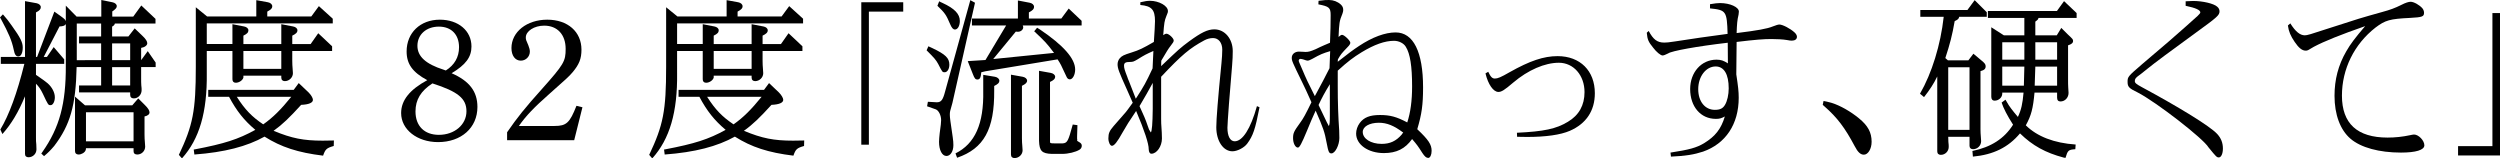
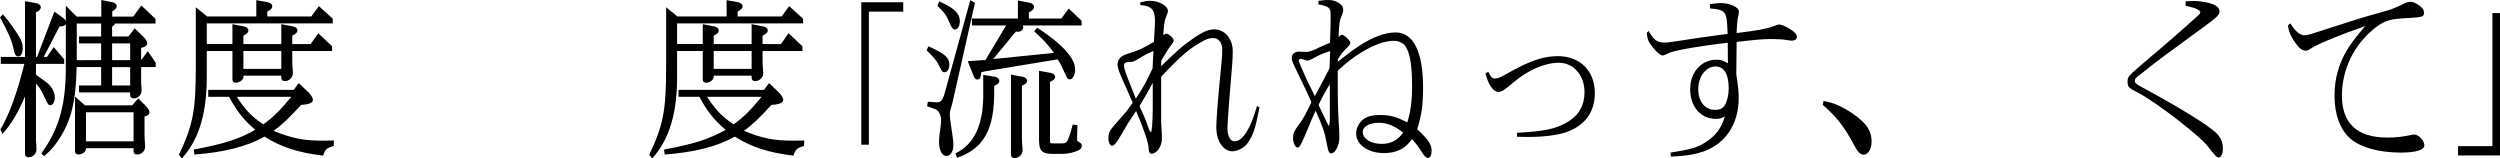
<svg xmlns="http://www.w3.org/2000/svg" version="1.1" x="0px" y="0px" width="775.001px" height="49.103px" viewBox="0 0 775.001 49.103" style="enable-background:new 0 0 775.001 49.103;" xml:space="preserve">
  <defs>
</defs>
  <g>
    <path d="M0.9,4.45c1.4,1.6,1.5,1.75,2.75,3.5c2.7,3.75,3.4,5.2,3.4,6.8c0,1.65-0.55,2.75-1.35,2.75c-0.75,0-1.15-0.55-1.45-2.1   c-0.6-2.85-1.55-5.05-3.95-9.5L0,5.4L0.9,4.45z M20.401,7.45c-0.25,0.501-0.8,0.7-1.95,0.751l-4.9,9.45h1l2.1-3.05l3.25,3.8v1.4   h-8.75v3.4c2.4,1.65,2.8,1.95,3.65,2.65c1.35,1.2,2.2,2.85,2.2,4.3c0,1.35-0.6,2.45-1.3,2.45c-0.75,0-0.75,0-2.4-3.501   c-0.65-1.35-1.25-2.25-2.15-3.15v16.551c0,0.9,0,1.7,0.1,2.25c0.05,0.65,0.05,1.2,0.05,1.55c0,1.35-1.1,2.45-2.45,2.45   c-0.7,0-1.1-0.35-1.1-1.05V29.851c-2.05,4.951-4.25,8.601-7,11.701l-0.65-1.4c2.7-4.45,5.201-11.25,7.451-20.351h-7.3v-2.15h7.5   V0.35L11.351,1c0.75,0.15,1.3,0.65,1.3,1.2c0,0.65-0.4,1.1-1.5,1.65v13.801h0.35L16.851,3.6l1.9,1.35c1.3,0.95,1.4,1.05,1.65,1.6   v-4.8l3.35,3.4h7.651V0l3.45,0.7c0.8,0.15,1.35,0.65,1.35,1.2c0,0.55-0.4,0.95-1.4,1.65v1.6h6.501l2.5-3.45l4.4,4.15V7.3H35.603   c-0.051,0.35-0.301,0.65-0.85,0.95v3.05h5.05l1.95-2.5l2.5,2.4c0.95,0.9,1.4,1.65,1.4,2.2c0,0.65-0.75,1.25-1.9,1.45v3.8l2.051-2.8   l2.449,3.55v1.4h-4.5v3.4c0,0.85,0,1.65,0.05,2.25c0.101,0.65,0.101,1.15,0.101,1.5c0,1.4-1.101,2.55-2.4,2.55   c-0.75,0-1.15-0.4-1.15-1.1v-0.75H24.502v-2.15h6.851v-5.7h-7.601c-0.25,11.901-2,17.951-6.95,24.452c-1.2,1.4-1.85,2.05-3.15,3.15   l-0.85-0.8l0.35-0.5c5.3-7.551,7.301-14.951,7.25-26.752V7.45z M26.353,32.652h14.65l1.85-2.15l2.101,2.1   c0.95,0.95,1.399,1.65,1.399,2.25c0,0.6-0.6,1.05-1.55,1.25v5.55c0,1,0.05,1.8,0.101,2.3c0.05,0.65,0.1,1.15,0.1,1.5   c0,1.35-1.1,2.45-2.45,2.45c-0.75,0-1.149-0.35-1.149-1.05v-0.9H26.651c0,0.3-0.049,0.45-0.1,0.6c-0.25,0.75-1.3,1.35-2.2,1.35   c-0.7,0-1.1-0.4-1.1-1.1V29.952L26.353,32.652z M31.353,18.651v-5.201h-6.851v-2.15h6.851v-4h-7.551v11.351H31.353z M41.403,43.803   v-9H26.651v9H41.403z M40.353,18.651v-5.201h-5.6v5.201H40.353z M40.353,26.501v-5.7h-5.6v5.7H40.353z" />
    <path d="M64.101,22.701c0.15,12.101-2.3,20.401-7.7,26.402l-0.95-1.1c4.35-9.15,5.25-13.651,5.25-27.251V2.25l3.5,2.85h15.252V0.05   l3.6,0.65c0.801,0.15,1.35,0.65,1.35,1.25s-0.35,1-1.549,1.65v1.5h13.65l2.35-3.2l4.301,3.9v1.45H64.101v6.4h7.951V7.5l3.6,0.7   c0.801,0.15,1.35,0.6,1.35,1.2c0,0.65-0.399,1.1-1.549,1.65v2.6h11.75V7.5l3.65,0.7c0.8,0.15,1.35,0.6,1.35,1.2   c0,0.65-0.449,1.1-1.6,1.65v2.6h5.7l2.351-3.35l4.3,4.05v1.45H90.603v3.05c0,0.95,0.05,1.75,0.1,2.3c0.051,0.65,0.1,1.15,0.1,1.55   c0,1.3-1.149,2.45-2.5,2.45c-0.699,0-1.1-0.4-1.1-1.1v-0.6h-11.75v0.6c-0.201,0.8-1.301,1.6-2.351,1.6c-0.7,0-1.05-0.4-1.05-1.1   v-8.75h-7.951V22.701z M60.4,46.303c9.151-1.75,13.401-3.1,18.751-6.05c-3.5-2.95-5.8-5.851-8.15-10.25h-6.45v-2.15h26.501   l1.551-2.1l3.051,2.9c0.799,0.8,1.35,1.75,1.35,2.3c0,0.9-1.25,1.45-3.65,1.55c-3.6,3.95-5.75,6.05-8.551,8.05   c5.701,2.351,9.301,3.05,15.251,3.05l3.101-0.05h0.35l-0.05,1.7c-2.25,0.65-2.601,1-3.3,3c-7.801-0.95-13.001-2.65-18.151-5.9   c-5.45,3.05-12.401,4.85-21.751,5.55l-0.201-1.55L60.4,46.303z M73.401,30.002c2.551,4,4.7,6.2,8.201,8.55   c3.049-2.15,5.449-4.55,8.699-8.55H73.401z M87.202,21.351v-5.55h-11.75v5.55H87.202z" />
-     <path d="M148.002,33.152c0,6.451-5.001,10.901-12.201,10.901c-6.5,0-11.45-3.9-11.45-9c0-3.95,2.65-7.251,8.1-10.201   c-4.55-2.45-6.4-5-6.4-8.9c0-5.801,4.251-9.851,10.301-9.851c5.751,0,9.801,3.45,9.801,8.3c0,3.3-1.75,5.65-6.15,8.3   C145.501,25.101,148.002,28.351,148.002,33.152z M128.801,34.552c0,4.5,2.75,7.25,7.25,7.25c4.851,0,8.551-3.15,8.551-7.301   c0-3.95-2.6-6.1-10.551-8.65C130.45,28.202,128.801,30.902,128.801,34.552z M142.302,14.651c0-3.95-2.4-6.4-6.251-6.4   c-3.899,0-6.65,2.45-6.65,5.95c0,3.3,2.601,5.65,8.101,7.4c0.5,0.2,0.7,0.25,0.7,0.25   C140.901,20.151,142.302,17.701,142.302,14.651z" />
-     <path d="M157.2,41.002c3.25-4.7,5.5-7.5,10.701-13.301c6.949-7.8,7.45-8.701,7.45-12.551c0-4.4-2.55-7.2-6.651-7.2   c-3.1,0-5.699,1.7-5.699,3.65c0,0.65,0.05,0.8,0.8,2.5c0.3,0.75,0.45,1.35,0.45,1.9c0,1.55-1.25,2.8-2.801,2.8   c-1.75,0-2.9-1.55-2.9-3.9c0-5,4.751-8.8,11.102-8.8c6.35,0,10.6,3.75,10.6,9.3c0,2.8-0.699,4.55-2.75,7   c-1.05,1.25-2.1,2.2-7.25,6.751c-4.65,4.1-7.2,6.75-9.4,9.9h11.051c3.7,0,4.7-0.95,6.801-6.25l1.85,0.45l-2.551,10.201H157.2   V41.002z" />
    <path d="M209.9,22.701c0.15,12.101-2.3,20.401-7.7,26.402l-0.95-1.1c4.351-9.15,5.251-13.651,5.251-27.251V2.25l3.5,2.85h15.25   V0.05l3.6,0.65c0.8,0.15,1.351,0.65,1.351,1.25s-0.351,1-1.551,1.65v1.5h13.651l2.351-3.2l4.3,3.9v1.45H209.9v6.4h7.95V7.5l3.6,0.7   c0.8,0.15,1.351,0.6,1.351,1.2c0,0.65-0.4,1.1-1.551,1.65v2.6h11.751V7.5l3.65,0.7c0.8,0.15,1.351,0.6,1.351,1.2   c0,0.65-0.451,1.1-1.601,1.65v2.6h5.7l2.35-3.35l4.301,4.05v1.45h-12.351v3.05c0,0.95,0.05,1.75,0.1,2.3   c0.05,0.65,0.101,1.15,0.101,1.55c0,1.3-1.15,2.45-2.5,2.45c-0.701,0-1.101-0.4-1.101-1.1v-0.6h-11.751v0.6   c-0.199,0.8-1.3,1.6-2.35,1.6c-0.7,0-1.051-0.4-1.051-1.1v-8.75h-7.95V22.701z M206.2,46.303c9.15-1.75,13.4-3.1,18.752-6.05   c-3.501-2.95-5.801-5.851-8.151-10.25h-6.45v-2.15h26.502l1.55-2.1l3.05,2.9c0.801,0.8,1.351,1.75,1.351,2.3   c0,0.9-1.25,1.45-3.65,1.55c-3.601,3.95-5.751,6.05-8.55,8.05c5.699,2.351,9.3,3.05,15.25,3.05l3.101-0.05h0.35l-0.05,1.7   c-2.25,0.65-2.6,1-3.301,3c-7.8-0.95-13-2.65-18.15-5.9c-5.45,3.05-12.4,4.85-21.752,5.55l-0.199-1.55L206.2,46.303z    M219.201,30.002c2.55,4,4.7,6.2,8.2,8.55c3.051-2.15,5.451-4.55,8.701-8.55H219.201z M233.002,21.351v-5.55h-11.751v5.55H233.002z   " />
    <path d="M280.003,0.7v2.9h-10.65v41.252h-2.351V0.7H280.003z" />
    <path d="M287.8,14.351l0.551,0.25l0.649,0.3c4.101,1.95,5.3,3.1,5.3,5.15c0,1.35-0.649,2.35-1.449,2.35c-0.7,0-0.7,0-2-2.55   c-0.75-1.35-1.15-1.8-3.601-4.25L287.8,14.351z M290.3,31.702h0.15c1.301,0,1.85-0.7,2.551-3.4l7.8-28.252l1.45,0.8l-7,31.052   c-0.801,2.75-0.801,2.75-0.801,3.7c0,0.85,0.15,1.85,0.9,6.951c0.15,0.9,0.2,1.85,0.2,2.45c0,1.9-0.9,3.35-2.15,3.35   c-1.351,0-2.3-1.8-2.3-4.4c0-0.7,0.1-1.6,0.199-2.6c0.351-2.4,0.451-3.55,0.451-4.1c0-1.5-0.75-3-1.65-3.351l-2.701-0.95l0.25-1.4   L290.3,31.702z M291.15,0.4c0.25,0.15,0.399,0.2,0.45,0.25l0.55,0.25c3.8,1.75,5.4,3.45,5.4,5.601c0,1.5-0.65,2.65-1.5,2.65   c-0.601,0-1.001-0.5-1.501-1.65c-1.25-2.95-1.649-3.5-3.949-5.7L291.15,0.4z M296.2,47.553c6.051-3,8.801-9.15,8.602-19.351v-5   l3.649,0.6c0.8,0.15,1.351,0.65,1.351,1.25c0,0.6-0.4,1-1.601,1.6v1.4c0.101,12.051-3.2,18.001-11.501,20.851L296.2,47.553z    M301.301,7.9V5.75h14.251V0.15l3.65,0.7c0.8,0.15,1.35,0.65,1.35,1.25c0,0.7-0.449,1.15-1.6,1.75v1.9h10.051l2.3-3.1l4,3.8V7.9   h-18.251c0.1,0.25,0.15,0.4,0.15,0.55c0,0.75-0.75,1.4-1.65,1.4c-0.15,0-0.4,0-0.65-0.05l-7,8.5l18.852-1.9   c-2.301-3.05-2.801-3.55-6.15-6.7l0.899-1.1c0.101,0.05,0.25,0.15,0.4,0.25l0.5,0.3c7.251,4.9,10.9,9,10.9,12.401   c0,1.6-0.75,3.05-1.649,3.05c-0.4,0-0.75-0.25-0.951-0.65c-1.899-4.101-1.899-4.101-2.85-5.551l-22.401,3.701l-1.25,0.3   c-0.149,1.75-0.45,2.25-1.25,2.25c-0.55,0-0.851-0.35-1.351-1.65l-1.6-4.05l5.5-0.35l6.4-10.701H301.301z M317.052,23.801   c0.801,0.15,1.35,0.65,1.35,1.2c0,0.6-0.449,1.05-1.6,1.6v16.251c0,0.95,0.051,1.8,0.1,2.2c0.051,0.7,0.101,1.2,0.101,1.55   c0,1.3-1.15,2.4-2.5,2.4c-0.7,0-1.101-0.4-1.101-1.1V23.151L317.052,23.801z M325.753,22.601c0.799,0.15,1.35,0.65,1.35,1.2   c0,0.6-0.4,1.05-1.6,1.6v18.251c-0.051,0.75,0,0.8,1.649,0.8h1.75c1.601,0.05,2.001-0.35,2.751-2.7l0.899-3.15l1.45,0.2l-0.1,3.4   v0.8l0.05,0.3l-0.05,0.3c0,0.05,0.35,0.3,0.649,0.45c0.601,0.35,0.8,0.65,0.8,1.15c0,0.45-0.25,0.95-0.699,1.2   c-1.201,0.75-3.5,1.3-5.351,1.3h-3.251c-3.049-0.1-3.85-0.9-3.949-4.05V21.951L325.753,22.601z" />
    <path d="M359.951,36.802c-0.05,0.15,0.05,2.3,0.2,4.3c0.05,0.7,0.05,1.3,0.05,1.85c0,2.4-1.601,4.7-3.251,4.7   c-0.5,0-0.799-0.45-0.85-1.4c0.051-1.6-1.35-5.9-3.9-11.851c-2.199,3.25-2.949,4.451-4.199,6.651c-1.65,3-2.601,4.15-3.301,4.15   c-0.551,0-1.1-1.1-1.1-2.3c0-1.6,0.35-2.351,1.649-3.851c2.001-2.25,3.351-3.8,3.8-4.35c0.301-0.35,1.15-1.55,2.101-2.85   c-0.75-1.75-1.45-3.3-1.7-3.851c-2.6-5.75-3-6.8-3-8.1c0-0.6,0.25-1.35,0.65-1.8c0.699-0.8,1.199-1.05,3.75-1.85   c2.25-0.7,3.5-1.3,6.851-3.25c0.2-3.15,0.35-5.3,0.35-6.451c0-3.55-1.05-4.7-4.55-5V0.7c1.5-0.35,2.199-0.45,3-0.45   c2.75,0,5.551,1.55,5.551,3.15c0,0.4,0,0.45-0.5,1.65c-0.551,1.4-0.65,1.85-0.951,5.851c0.4-0.3,0.75-0.45,1-0.45   c0.75,0,2.251,1.4,2.251,2.1c0,0.4-0.25,0.75-0.95,1.65c-0.75,0.95-1.25,1.8-2.9,4.6l-0.05,1.7c5.601-5.351,5.95-5.65,8.7-7.701   c3.701-2.7,5.701-3.7,7.801-3.7c3.25,0,5.7,2.95,5.7,6.75c0,1.25-0.05,2.75-0.2,4.45c-0.65,7.25-1.449,17.901-1.449,19.301   c0,2.6,0.85,4.2,2.25,4.2c2.449,0,4.949-3.9,6.9-10.901l0.8,0.35c-1.351,6.9-2.001,8.801-3.8,11.251   c-0.951,1.3-3.101,2.4-4.602,2.4c-2.85,0-5-3.2-5-7.451c0-2.4,0.5-8.8,1.601-19.851c0.149-1.55,0.25-3,0.25-4.2   c0-2.15-1.15-3.6-2.851-3.6c-0.949,0-1.85,0.25-2.699,0.7c-4.551,2.45-7.001,4.5-13.401,11.3V36.802z M357.551,15.801   c-2.25,1-2.75,1.25-4.9,2.6c-1.201,0.7-1.451,0.8-2.352,0.8c-1.399,0-1.85,0.3-1.85,1.15c0,0.75,0.2,1.4,1,3.45   c0.15,0.45,0.301,0.9,0.5,1.3c0.45,1.2,1.2,3.1,2.15,5.501c2.65-4.101,3-4.751,5.2-9.401L357.551,15.801z M357.351,25.702   c-1.75,3.2-2.05,3.7-4.1,7.2c1.35,2.95,1.85,4.05,2.5,6c0.4,1.25,0.449,1.3,1,2.15c0.35-0.3,0.55-2.7,0.6-7.301V25.702z" />
    <path d="M414.701,26.601c0,5.3,0.149,9.501,0.45,13.851c0.05,0.9,0.05,1.7,0.05,2.35c0,2.15-1.3,4.75-2.45,4.75   c-0.75,0-0.95-0.4-1.5-3.3c-0.6-3.3-1.051-4.601-3.4-9.951c-1.3,2.9-1.4,3.1-2.65,6.15c-1.699,4.1-2.35,5.3-2.85,5.3   c-0.801,0-1.5-1.35-1.5-2.9c0-1.6,0.25-2.1,2.199-4.8c1-1.35,1.65-2.55,3.501-6.35c-1.2-2.75-2.4-5.25-2.8-6.051   c-3.15-6.45-3.301-6.8-3.301-7.75c0-1.1,0.95-1.9,2.2-1.9c0.351,0,0.75,0,1.2,0.05c0.35,0.05,0.65,0.05,0.85,0.05   c0.95,0,1.5-0.15,3.15-0.85c0.45-0.2,0.9-0.4,1.35-0.65c0.701-0.3,1.75-0.8,3.101-1.35c0.149-3.15,0.2-6.35,0.2-8.551   c0-2.3-0.45-2.7-3.801-3.35l0.051-1.1c1.9-0.25,2.3-0.25,3.25-0.25c1.35,0,2.65,0.5,3.65,1.4c0.55,0.55,0.75,0.95,0.75,1.75   c0,0.35-0.1,0.65-0.25,1.1c-0.95,2.3-1,2.851-1.2,7.201c0.55-0.5,0.851-0.65,1.101-0.65c0.649,0,2.549,1.8,2.549,2.45   c0,0.35-0.25,0.75-0.799,1.3c-2,2.1-2.051,2.15-3.051,3.85l-0.05,0.751c3.399-2.7,4.8-3.7,6.601-4.9c4.15-2.75,8.1-4.2,11.351-4.2   c5.5,0,8.501,6.05,8.501,17.051c0,5.351-0.4,8.251-1.801,12.951c3.5,3.3,4.45,4.75,4.45,6.701c0,1.25-0.45,2.2-1.05,2.2   s-1.1-0.45-1.801-1.5c-1.399-2.2-1.699-2.601-3.199-4.351c-2.15,3.001-4.801,4.351-8.751,4.351c-4.9,0-8.601-2.65-8.601-6.051   c0-1.1,0.4-2.3,1.1-3.25c1.301-1.75,3.1-2.5,6.301-2.5c3.15,0,5.15,0.55,8.451,2.3c1-3.05,1.5-6.7,1.5-11.15   c0-6.25-0.601-10.151-1.951-12.301c-0.649-1.1-2.149-1.85-3.649-1.85c-2.851,0-6.101,1.15-10.051,3.55c-2.6,1.6-4.2,2.8-7.4,5.7   V26.601z M412.351,15.851c-2.3,0.7-2.949,0.95-5.55,2.4c-0.601,0.35-1.15,0.55-1.45,0.55c-0.2,0-0.6-0.1-1.25-0.35   c-0.35-0.1-0.7-0.2-1-0.2c-0.25,0-0.5,0.25-0.5,0.55c0,0.1,0.05,0.3,0.199,0.65c0.051,0.1,0.451,1,0.801,1.85   c1.35,3.2,1.85,4.25,4,8.5c2.4-4.45,2.801-5.2,4.551-8.65L412.351,15.851z M412.251,26.101c-1.65,2.7-2.45,4.2-3.5,6.45   c2.85,6,2.949,6.15,3.199,6.551c0.25-0.7,0.301-1,0.301-3.5V26.101z M427.452,38.052c-2.951,0-5,1.2-5,2.85c0,2.1,2.5,3.7,5.85,3.7   c2.6,0,4.45-0.85,6.201-2.85c0.1-0.15,0.1-0.2,0.199-0.3c0.051-0.05,0.051-0.05,0.301-0.35   C432.152,38.952,429.952,38.052,427.452,38.052z" />
    <path d="M461.351,22.251c0.75,1.6,1.25,2.1,2.05,2.1c0.9,0,1.851-0.4,4.55-1.95c6.301-3.55,10.602-5,14.902-5   c7,0,11.55,4.55,11.55,11.501c0,5.45-2.7,9.451-7.751,11.65c-2.899,1.25-7.4,1.9-13.25,1.9c-0.7,0-1.75,0-3.1-0.05l-0.051-1.25   c8.35-0.4,12.201-1.2,15.801-3.4c3.451-2.05,5.15-5.15,5.15-9.201c0-5.2-3.4-9.101-7.95-9.101c-4.351,0-9.551,2.25-14.151,6.15   c-2.75,2.35-3.65,2.9-4.6,2.9c-1.551,0-3.201-2.351-4-5.75L461.351,22.251z" />
    <path d="M511.101,9.601c1.399,2.65,2.65,3.6,4.8,3.6c0.75,0,1.351-0.05,3.3-0.35c7.4-1.15,8.301-1.25,16.352-2.35   c-0.2-7.05-0.45-7.4-5.45-7.9V1.3c1.6-0.251,2.25-0.35,3.101-0.35c3.1,0,5.85,1.25,5.85,2.65c0,0.25-0.05,0.55-0.1,0.95   c-0.4,1.65-0.5,2.8-0.6,5.7c6.5-0.8,9.5-1.35,11.2-2.05c1-0.4,1.7-0.6,2.05-0.6c1,0,3.4,1.25,4.7,2.45   c0.5,0.45,0.75,0.95,0.75,1.35c0,0.75-0.6,1.2-1.601,1.2c-0.299,0-0.85-0.05-1.549-0.2c-1.15-0.2-3.101-0.3-4.801-0.3   c-2.35,0-4.9,0.2-10.75,0.9l-0.101,10.05c0.55,3.65,0.75,5.25,0.75,7.25c0,8.201-4.05,14.251-11.051,16.701   c-2.75,0.9-5.351,1.35-9.95,1.55l-0.15-1.25c5.851-0.9,8.051-1.5,10.4-2.9c3.5-2.15,5.301-4.45,6.451-8.301   c-1.101,0.6-1.65,0.75-2.801,0.75c-4.7,0-7.95-3.8-7.95-9.251c0-5.2,3.5-9.101,8.15-9.101c1.399,0,2.25,0.3,3.55,1.15l-0.05-6.4   c-9.501,1.1-17.451,2.55-18.451,3.3c-0.8,0.4-1.399,0.65-1.75,0.65c-0.601,0-1.899-1.05-2.95-2.45c-1.45-1.8-1.75-2.45-1.95-4.6   L511.101,9.601z M526.451,27.652c0,3.8,2.101,6.4,5.15,6.4c1.649,0,2.5-0.45,3.149-1.55c0.701-1.15,1.15-3.15,1.15-5.1   c0-4.4-1.449-6.801-4.05-6.801C528.851,20.601,526.451,23.702,526.451,27.652z" />
    <path d="M565.3,31.302c1.601,0.35,2.101,0.45,2.551,0.6c2.699,0.85,5.9,2.7,8.45,4.8c2.75,2.25,3.9,4.351,3.9,7.25   c0,2.2-1.101,4-2.4,4c-1.05,0-1.899-0.8-2.851-2.65c-3-5.65-5.4-8.851-9.35-12.301l-0.551-0.5L565.3,31.302z" />
-     <path d="M613.951,39.953c0,0.95,0.05,1.75,0.101,2.3c0.049,0.65,0.1,1.15,0.1,1.5c0,1.4-1.15,2.5-2.5,2.5   c-0.7,0-1.101-0.4-1.101-1.05v-2.8h-6.601l0.051,1.6c0.1,0.65,0.1,1.2,0.1,1.55c0,1.35-1.1,2.45-2.45,2.45   c-0.7,0-1.101-0.4-1.101-1.1V23.702c-1.049,2.2-2.399,4.25-4.1,6.4l-1.25-1.05c3.65-6.3,6.4-15.151,7.35-23.851h-7.25V3.1h14.602   l2.25-3.05l3.75,3.75v1.4h-8.551c-0.1,0.6-0.4,0.9-1.4,1.35c-0.75,4.351-1.5,7.201-2.9,11.451l0.801,0.7h6.351l1.55-2.05l2.45,2.05   c1.101,0.9,1.351,1.25,1.351,1.85c0,0.8-0.451,1.2-1.601,1.5V39.953z M610.551,40.252V20.851h-6.601v19.401H610.551z M616.251,5.55   V3.4h21.402l2.199-3.05l3.9,3.7v1.5h-11.801c-0.199,0.55-0.199,0.55-1,1.15v4.251h6.65l1.4-2.3l2,2c1.55,1.45,1.65,1.55,1.65,2.05   c0,0.6-0.45,1-1.551,1.35v10.5c0,1.05,0,1.9,0.051,2.55c0.049,0.7,0.1,1.3,0.1,1.7c0,1.45-1.1,2.65-2.5,2.65   c-0.7,0-1.051-0.4-1.051-1.2v-1.55h-7c-0.45,4.9-1,7.101-2.7,10.151c3.501,3.45,8.751,5.5,15.451,5.95l-0.101,1.45   c-2.15,0.15-2.35,0.35-3.05,2.7l-0.55-0.1c-5.65-1.5-9.65-3.7-13.551-7.501c-3.65,4.35-8.25,6.601-14.602,7.2l-0.149-1.75   c5.8-1.2,9.9-3.85,12.601-8.15c-1.801-2.8-3-5.15-3.551-6.851l1.201-0.9c0.149,0.2,0.299,0.5,0.5,0.85   c0.55,1.05,1.649,2.5,3.35,4.5c1.051-2.25,1.45-4.1,1.75-7.55h-6.6v0.3c0,1.2-1.101,2.2-2.351,2.2c-0.7,0-1.05-0.45-1.05-1.2V8.451   l3.9,2.5h6.35v-5.4H616.251z M627.552,18.501v-5.4h-6.85v5.4H627.552z M627.401,26.552l0.15-5.9h-6.85v5.9H627.401z    M637.702,26.552v-5.9h-6.75l-0.199,5.9H637.702z M637.702,18.501v-5.4h-6.75v5.4H637.702z" />
    <path d="M677.552,0.4c1.05-0.05,1.8-0.1,2.301-0.1c3,0,6.4,0.8,7.449,1.75c0.5,0.4,0.75,0.9,0.75,1.45c0,1.2-0.6,1.75-7.15,6.5   c-7.85,5.701-13.1,9.601-15.301,11.401c-0.6,0.45-1.15,0.9-1.75,1.4l-1.199,0.9c-0.65,0.55-0.851,0.85-0.851,1.45   c0,0.55,0.399,0.9,2.149,1.85c11.701,6.301,21.102,12.101,23.303,14.451c1.25,1.3,1.85,2.8,1.85,4.6c0,1.6-0.551,2.75-1.25,2.75   c-0.65,0-0.801-0.15-3.2-3.1c-1.601-2.75-16.251-14.101-22.001-17.051c-2.701-1.3-3.101-1.75-3.101-3.3c0-1.55,0.149-1.7,4.5-5.45   c6.55-5.501,11.101-9.501,13.351-11.501c1.25-1.15,2.551-2.3,3.851-3.45c0.5-0.45,0.851-0.9,0.851-1.1c0-0.75-1.451-1.4-4.551-2.05   V0.4z" />
    <path d="M710.001,7.25c1.6,2.55,3,3.7,4.5,3.7c0.699,0,1.75-0.3,7.2-2.1c9.7-3.15,9.9-3.2,16.851-5.15c2.4-0.65,3.9-1.2,5.9-2.2   c1.25-0.65,2.25-0.95,2.851-0.95c1,0,2.85,1.05,3.7,2.101c0.3,0.4,0.45,0.9,0.45,1.3c0,1.2-0.551,1.4-4.301,1.6   c-6.3,0.3-7.7,0.7-10.75,3c-6.601,5.15-10.401,12.851-10.401,21.102c0,8.65,4.751,13,14.151,13c2.3,0,4.7-0.25,7-0.75   c0.5-0.1,0.9-0.2,1.2-0.2c1.4,0,3.2,1.85,3.2,3.35c0,1.45-2.65,2.25-7.25,2.25c-6.751,0-12.451-1.55-15.651-4.3   c-3.2-2.75-4.95-7.5-4.95-13.301c0-5,1.15-9.5,3.65-13.801c1.25-2.2,2.8-4.25,5.851-7.8c-7.601,2.65-12.701,4.7-15.901,6.4   c-1.9,1.15-1.95,1.2-2.55,1.2c-1.101,0-2.15-0.85-3.4-2.7s-1.851-3.2-2.101-5.1L710.001,7.25z" />
    <path d="M762,48.203v-2.9h10.65V4.05h2.351v44.153H762z" />
  </g>
</svg>